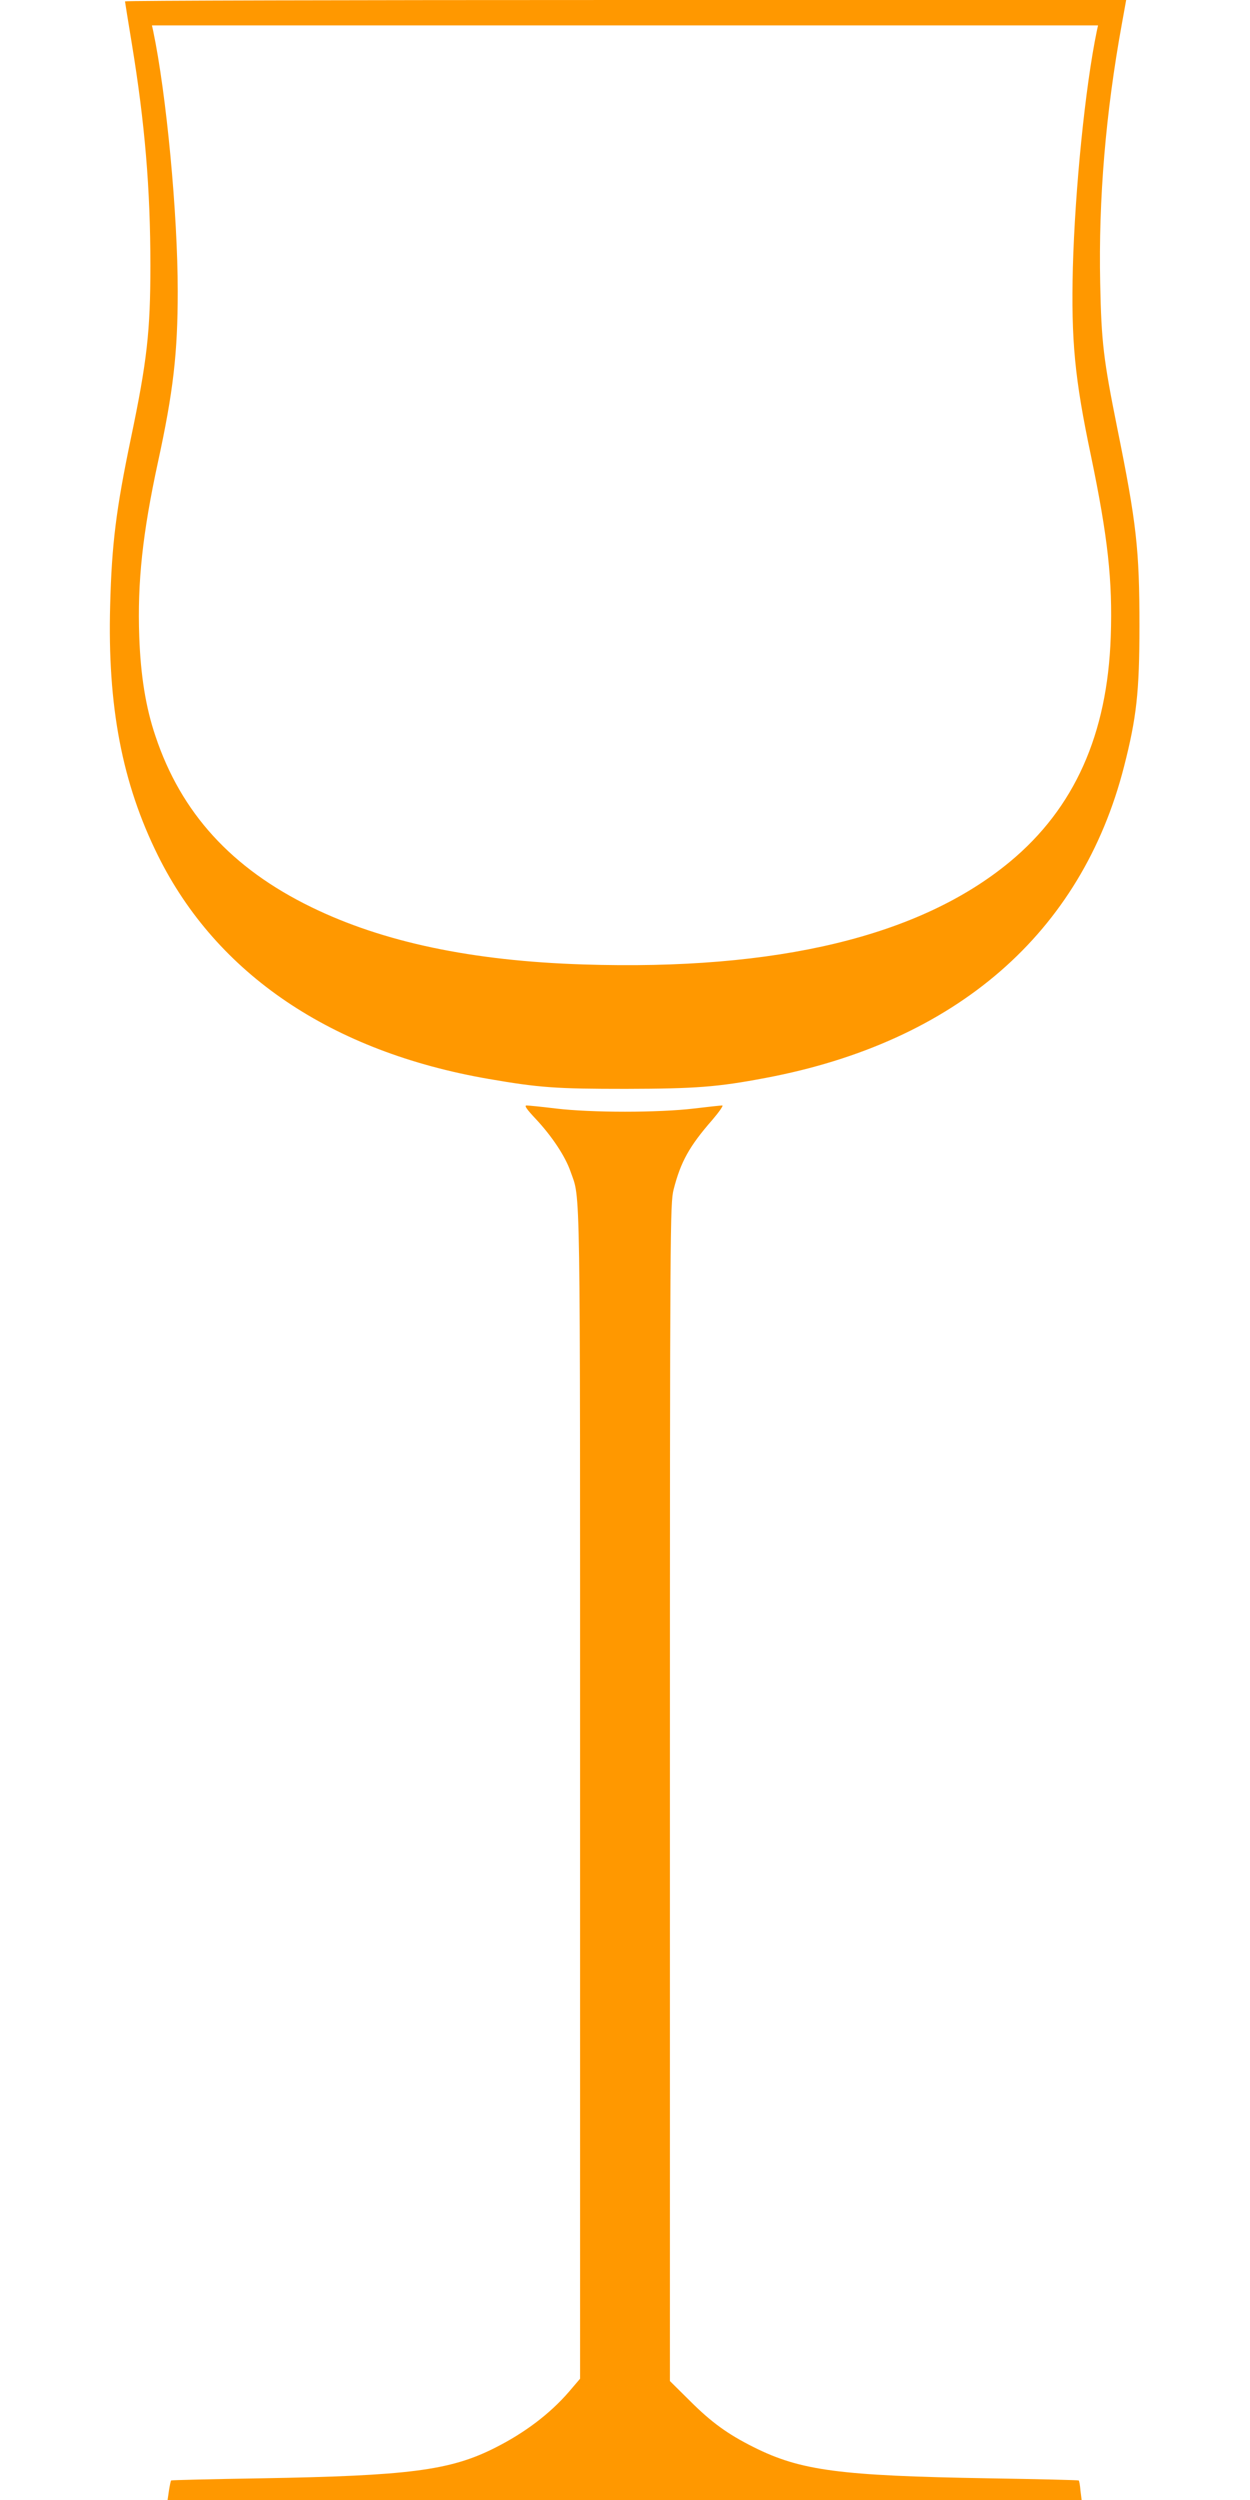
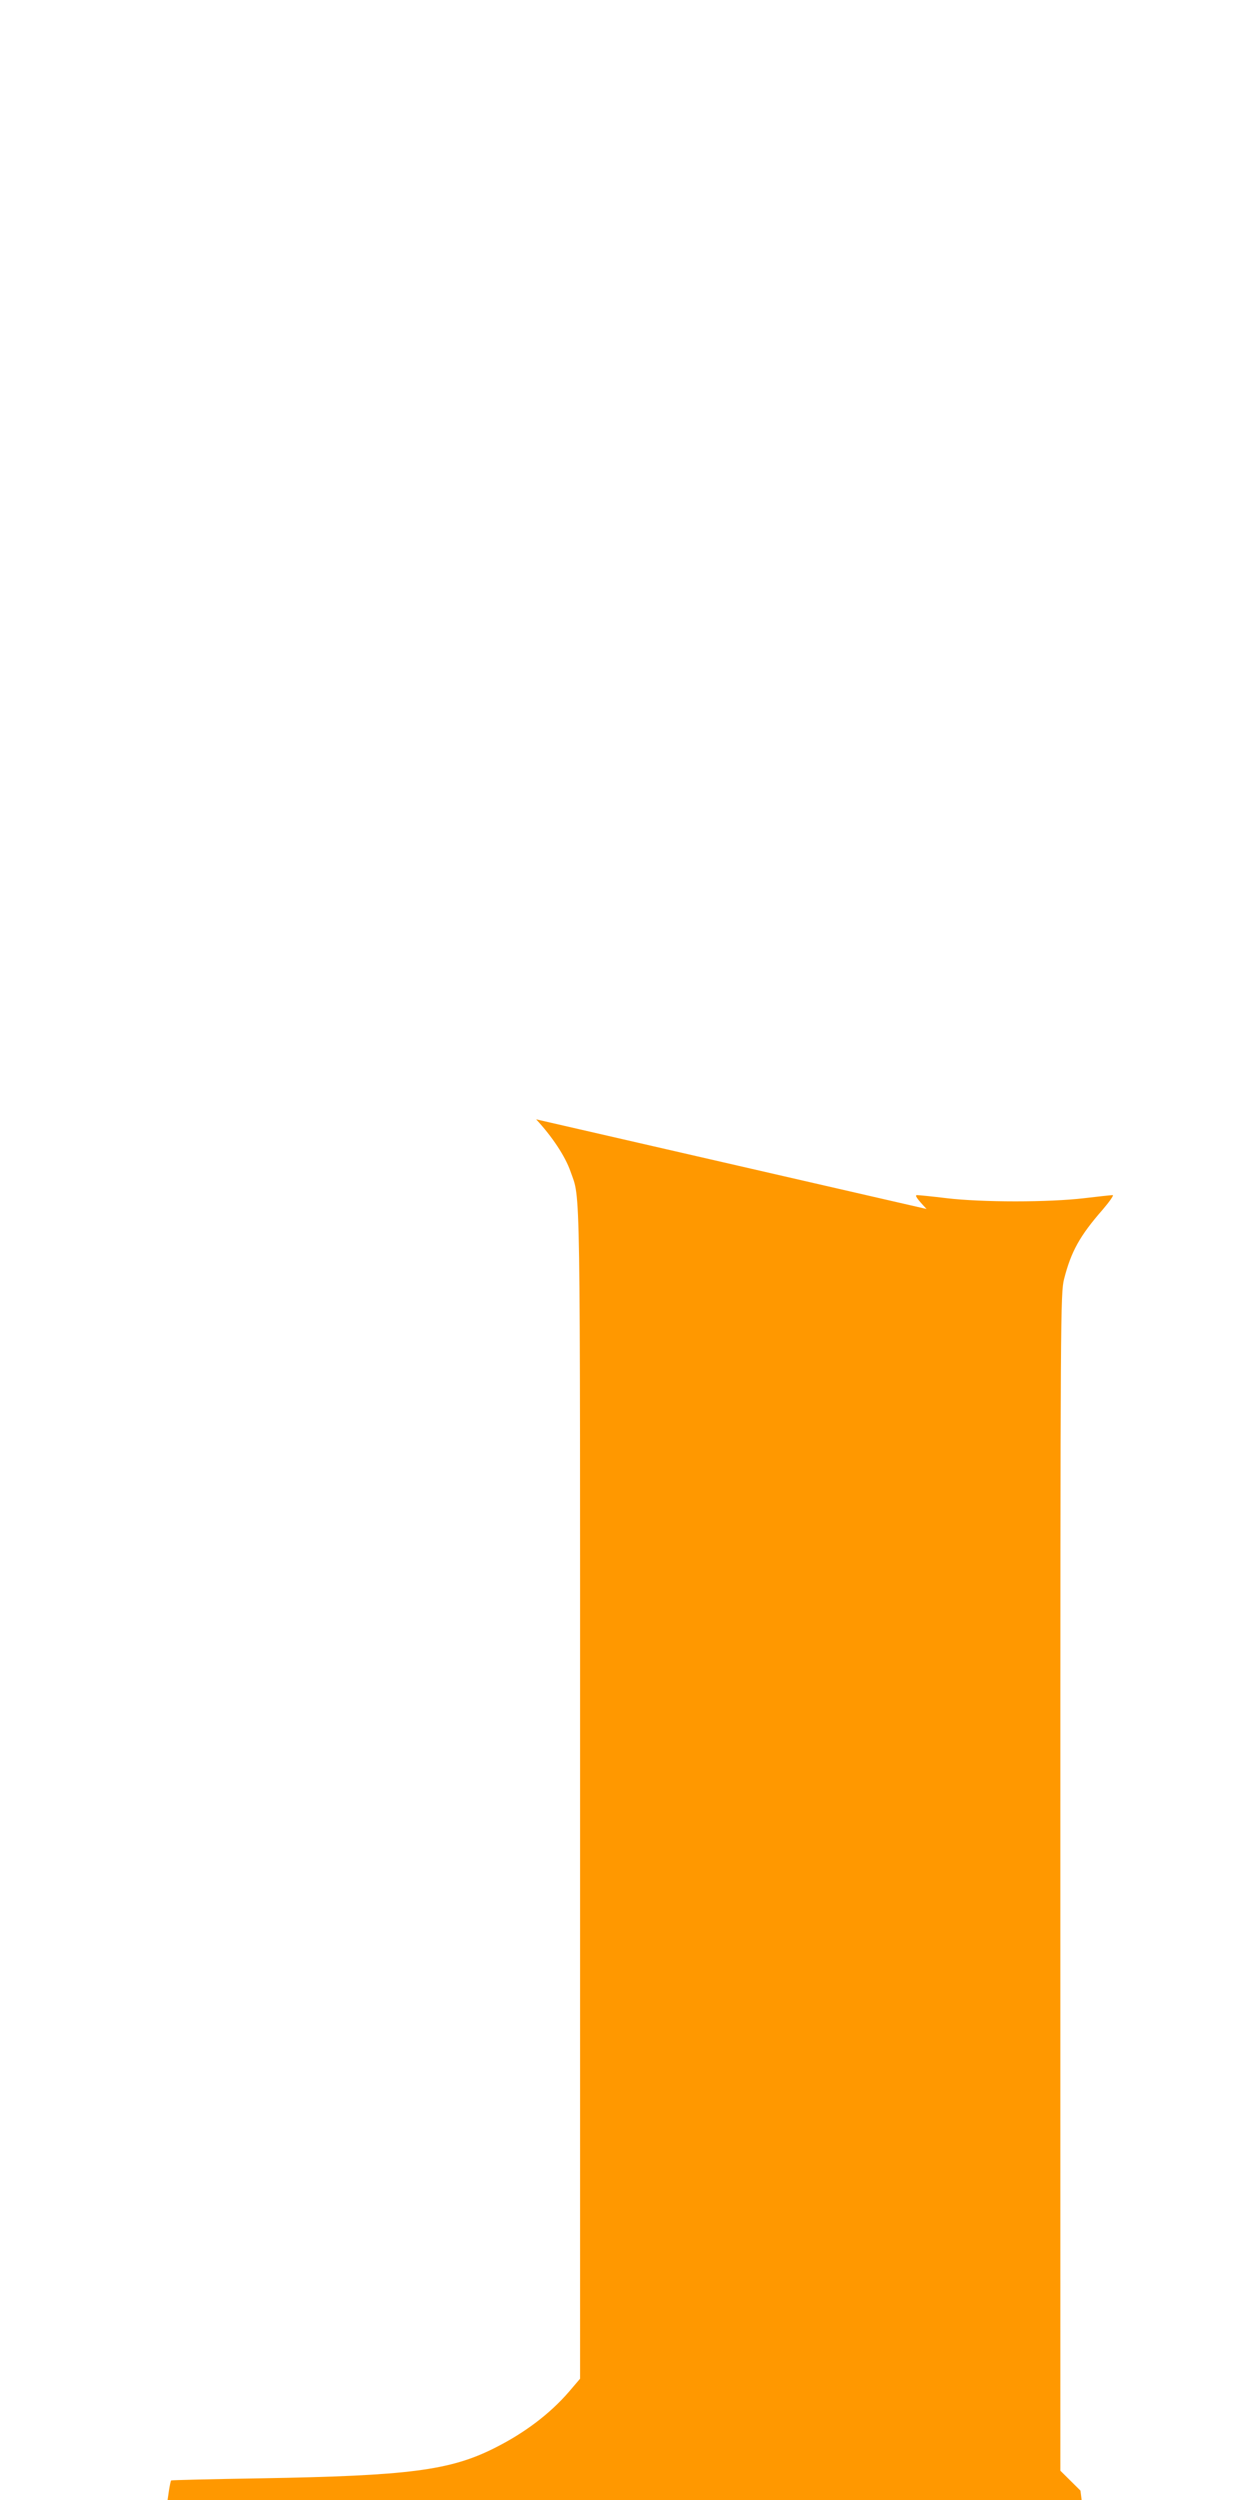
<svg xmlns="http://www.w3.org/2000/svg" version="1.0" width="640pt" height="1280pt" viewBox="0 0 640 1280" preserveAspectRatio="xMidYMid meet">
  <g transform="translate(0,1280) scale(0.1,-0.1)" fill="#ff9800" stroke="none">
-     <path d="M640 12793 c0 -3 16 -101 35 -217 67 -408 95 -744 95 -1136 0 -336 -17 -488 -100 -885 -75 -360 -98 -540 -106 -855 -14 -516 61 -910 245 -1281 301 -607 889 -1004 1692 -1143 260 -45 346 -51 704 -51 355 1 468 9 715 56 975 184 1617 741 1835 1594 64 250 79 382 79 720 0 393 -15 526 -114 1015 -70 349 -81 437 -87 740 -9 431 28 872 111 1328 l22 122 -2563 0 c-1410 0 -2563 -3 -2563 -7z m4976 -150 c-60 -289 -112 -813 -123 -1213 -9 -375 9 -566 93 -965 86 -415 111 -637 101 -925 -17 -500 -186 -878 -516 -1152 -461 -382 -1191 -558 -2184 -526 -570 18 -1025 114 -1392 293 -409 199 -668 483 -799 876 -50 147 -76 312 -83 509 -10 280 17 530 96 895 78 359 101 557 101 873 0 398 -58 1011 -126 1335 l-6 27 2422 0 2422 0 -6 -27z" />
-     <path d="M2745 7069 c81 -87 149 -189 176 -267 52 -149 49 32 49 -3187 l0 -2994 -58 -68 c-96 -111 -226 -210 -380 -287 -228 -115 -442 -142 -1195 -155 -251 -4 -458 -9 -461 -11 -2 -3 -7 -26 -11 -52 l-7 -48 2340 0 2340 0 -6 48 c-2 26 -6 49 -9 52 -2 2 -209 7 -461 11 -763 13 -963 39 -1204 160 -132 66 -216 127 -325 236 l-103 102 0 3013 c0 2924 1 3015 19 3088 36 141 80 221 198 356 35 41 58 74 51 74 -7 0 -74 -7 -148 -16 -84 -10 -216 -16 -350 -16 -134 0 -266 6 -350 16 -74 9 -143 16 -154 16 -13 0 0 -19 49 -71z" />
+     <path d="M2745 7069 c81 -87 149 -189 176 -267 52 -149 49 32 49 -3187 l0 -2994 -58 -68 c-96 -111 -226 -210 -380 -287 -228 -115 -442 -142 -1195 -155 -251 -4 -458 -9 -461 -11 -2 -3 -7 -26 -11 -52 l-7 -48 2340 0 2340 0 -6 48 l-103 102 0 3013 c0 2924 1 3015 19 3088 36 141 80 221 198 356 35 41 58 74 51 74 -7 0 -74 -7 -148 -16 -84 -10 -216 -16 -350 -16 -134 0 -266 6 -350 16 -74 9 -143 16 -154 16 -13 0 0 -19 49 -71z" />
  </g>
</svg>